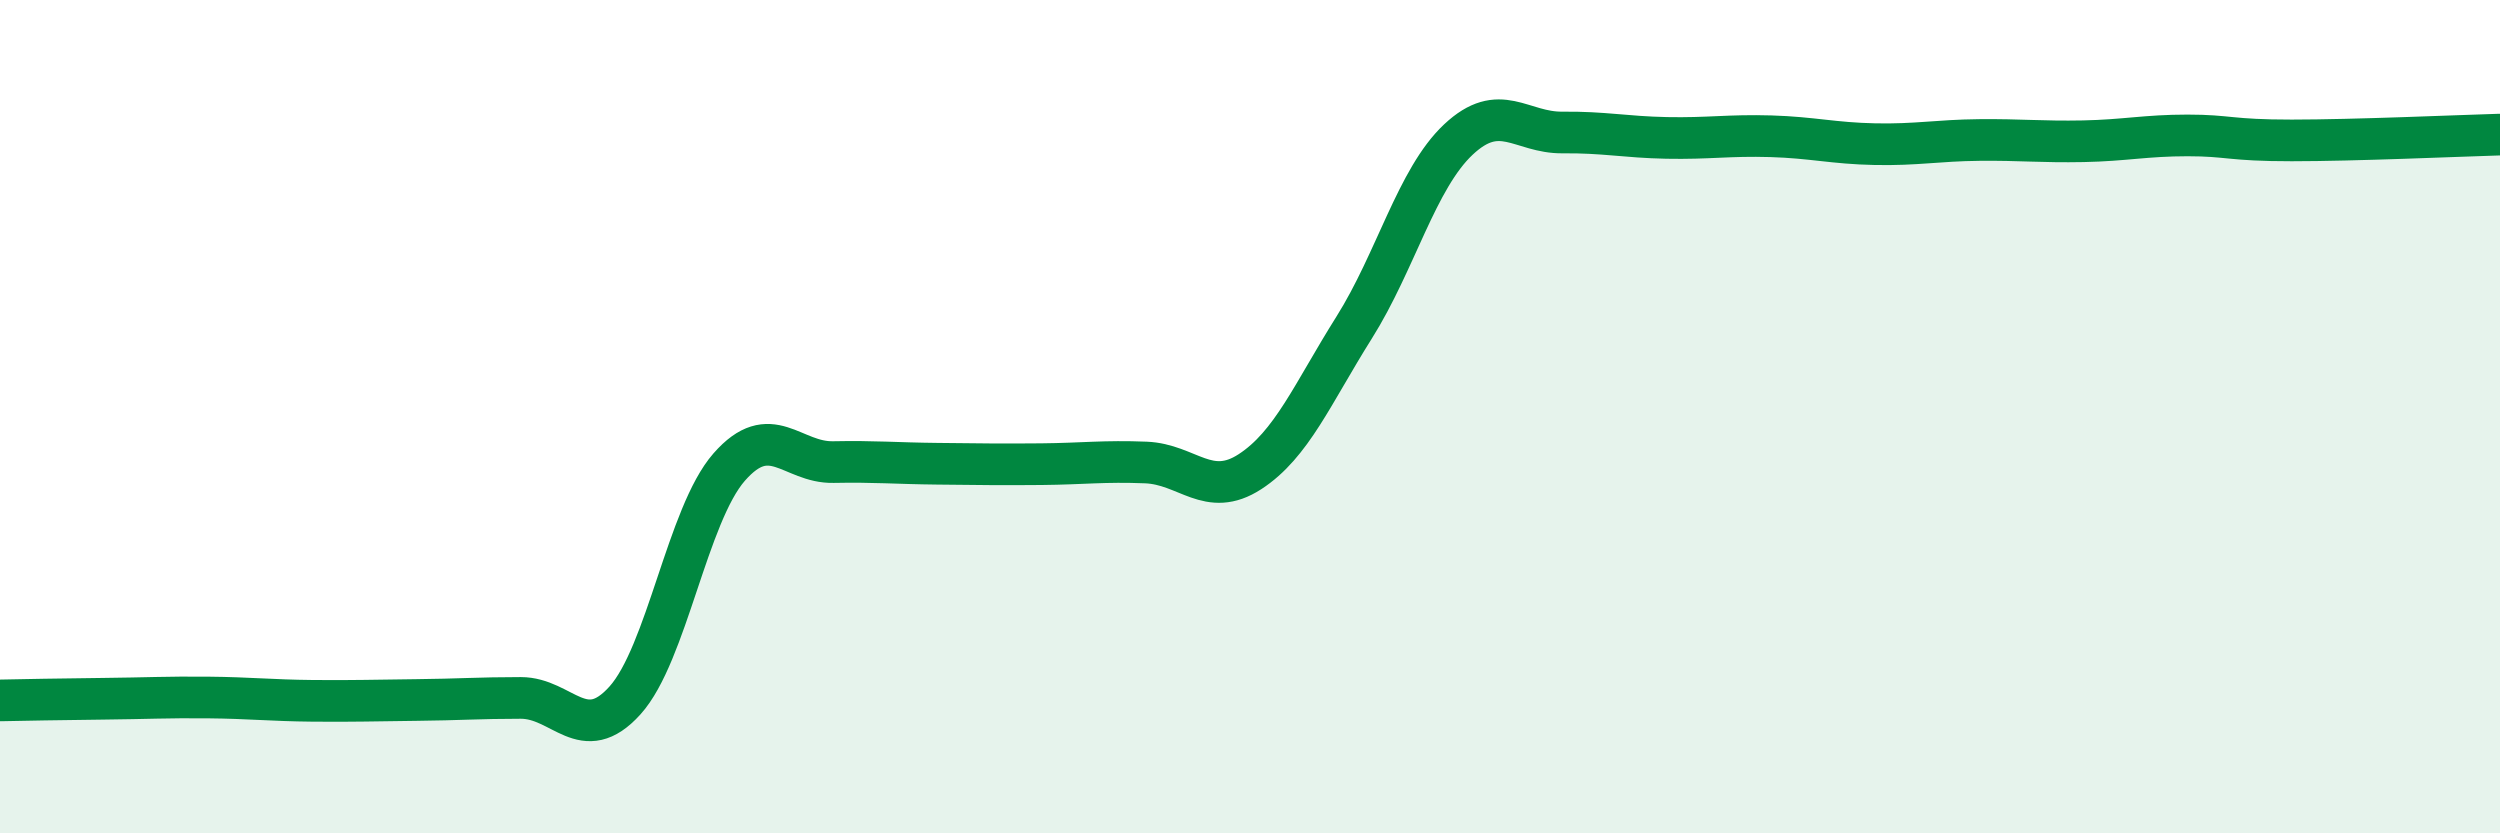
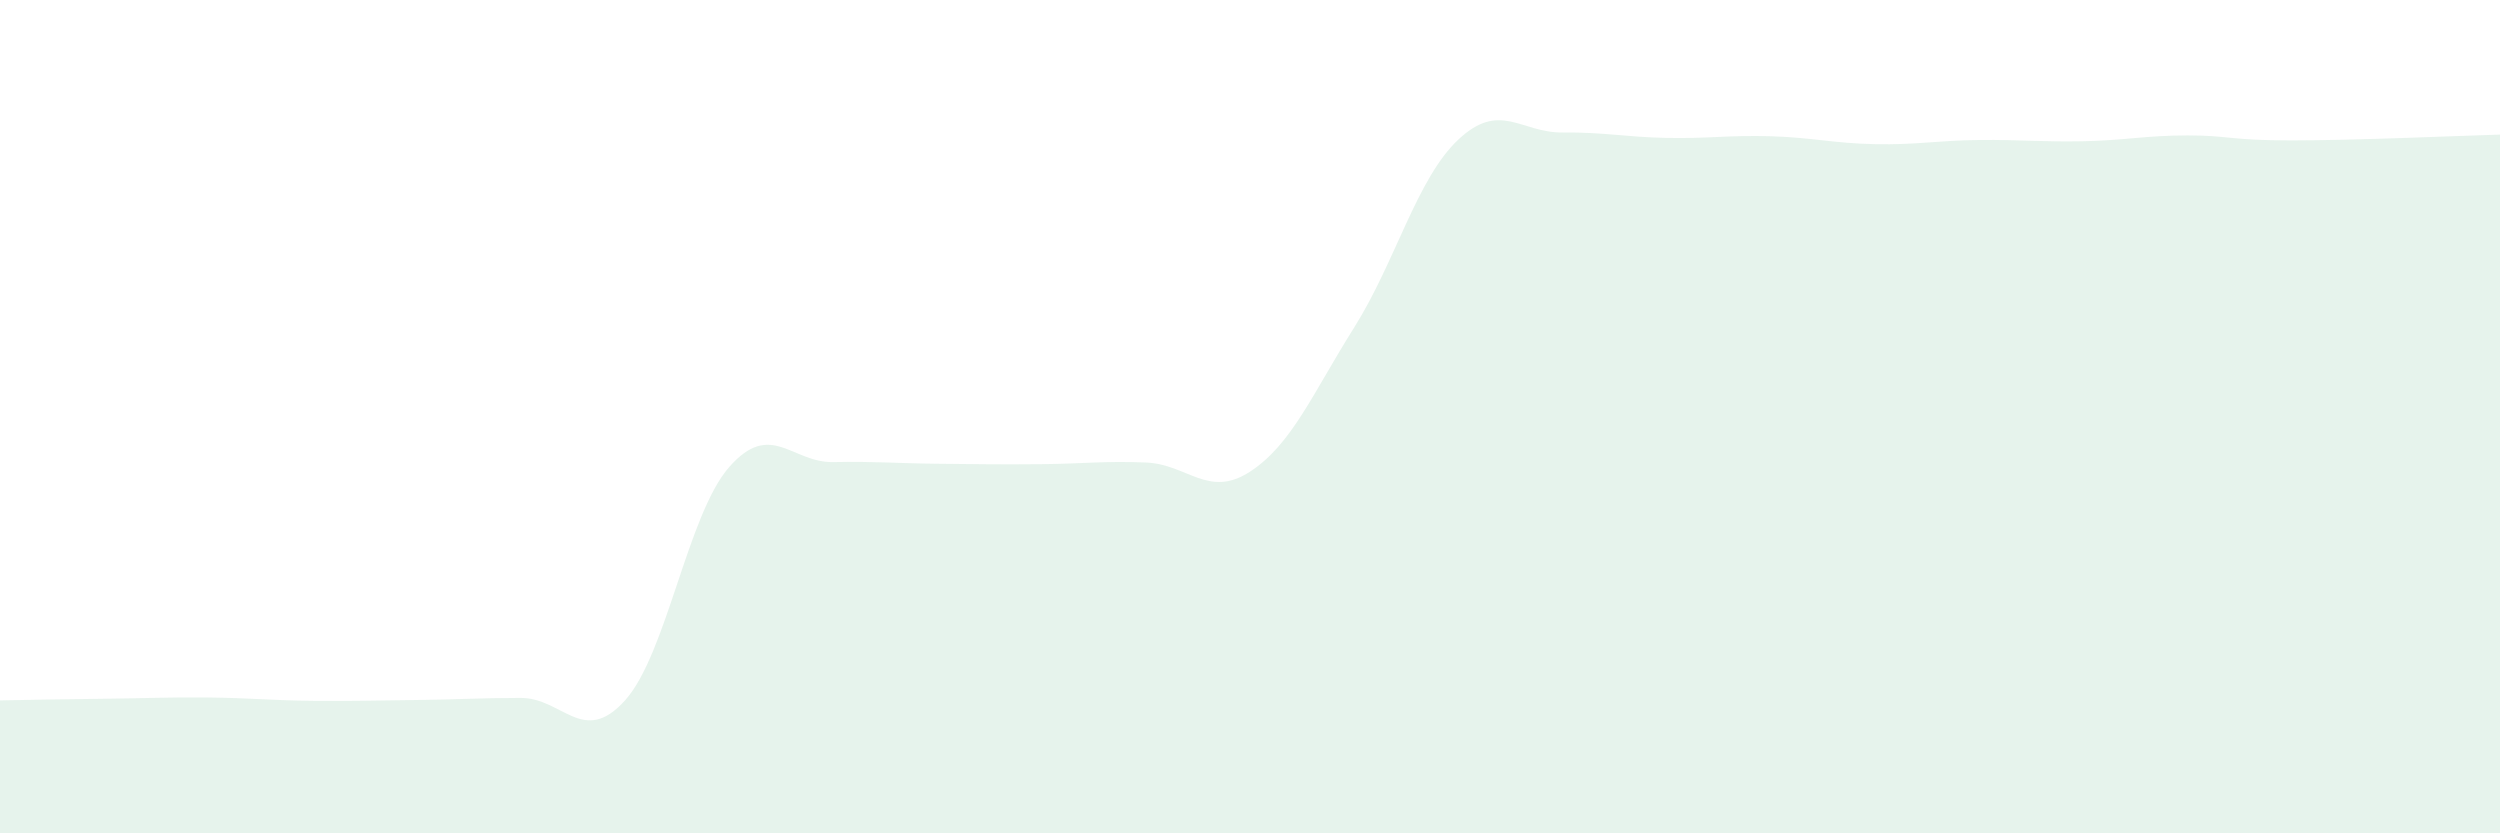
<svg xmlns="http://www.w3.org/2000/svg" width="60" height="20" viewBox="0 0 60 20">
  <path d="M 0,16.81 C 0.5,16.8 1.5,16.78 2.5,16.77 C 3.5,16.76 4,16.73 5,16.74 C 6,16.75 6.5,16.81 7.5,16.82 C 8.5,16.83 9,16.81 10,16.8 C 11,16.79 11.5,16.75 12.5,16.75 C 13.5,16.75 14,17.92 15,16.81 C 16,15.7 16.5,12.35 17.5,11.21 C 18.5,10.07 19,11.11 20,11.09 C 21,11.07 21.5,11.12 22.5,11.13 C 23.5,11.14 24,11.15 25,11.14 C 26,11.13 26.5,11.06 27.5,11.1 C 28.5,11.14 29,11.97 30,11.32 C 31,10.67 31.5,9.45 32.5,7.86 C 33.5,6.27 34,4.29 35,3.35 C 36,2.41 36.5,3.19 37.5,3.18 C 38.5,3.17 39,3.29 40,3.31 C 41,3.33 41.5,3.24 42.5,3.27 C 43.5,3.3 44,3.44 45,3.46 C 46,3.48 46.5,3.37 47.5,3.36 C 48.5,3.35 49,3.41 50,3.39 C 51,3.37 51.5,3.25 52.5,3.25 C 53.5,3.25 53.5,3.37 55,3.37 C 56.5,3.37 59,3.26 60,3.23L60 20L0 20Z" fill="#008740" opacity="0.1" stroke-linecap="round" stroke-linejoin="round" />
-   <path d="M 0,16.81 C 0.5,16.8 1.5,16.78 2.5,16.77 C 3.5,16.76 4,16.73 5,16.74 C 6,16.75 6.5,16.81 7.5,16.82 C 8.5,16.83 9,16.81 10,16.8 C 11,16.79 11.5,16.75 12.5,16.75 C 13.5,16.75 14,17.92 15,16.81 C 16,15.7 16.5,12.35 17.5,11.21 C 18.5,10.07 19,11.11 20,11.09 C 21,11.07 21.5,11.12 22.5,11.13 C 23.5,11.14 24,11.15 25,11.14 C 26,11.13 26.5,11.06 27.5,11.1 C 28.5,11.14 29,11.97 30,11.32 C 31,10.67 31.5,9.45 32.5,7.86 C 33.5,6.27 34,4.29 35,3.35 C 36,2.41 36.5,3.19 37.5,3.18 C 38.5,3.17 39,3.29 40,3.31 C 41,3.33 41.5,3.24 42.5,3.27 C 43.5,3.3 44,3.44 45,3.46 C 46,3.48 46.5,3.37 47.5,3.36 C 48.5,3.35 49,3.41 50,3.39 C 51,3.37 51.5,3.25 52.5,3.25 C 53.5,3.25 53.5,3.37 55,3.37 C 56.5,3.37 59,3.26 60,3.23" stroke="#008740" stroke-width="1" fill="none" stroke-linecap="round" stroke-linejoin="round" />
</svg>